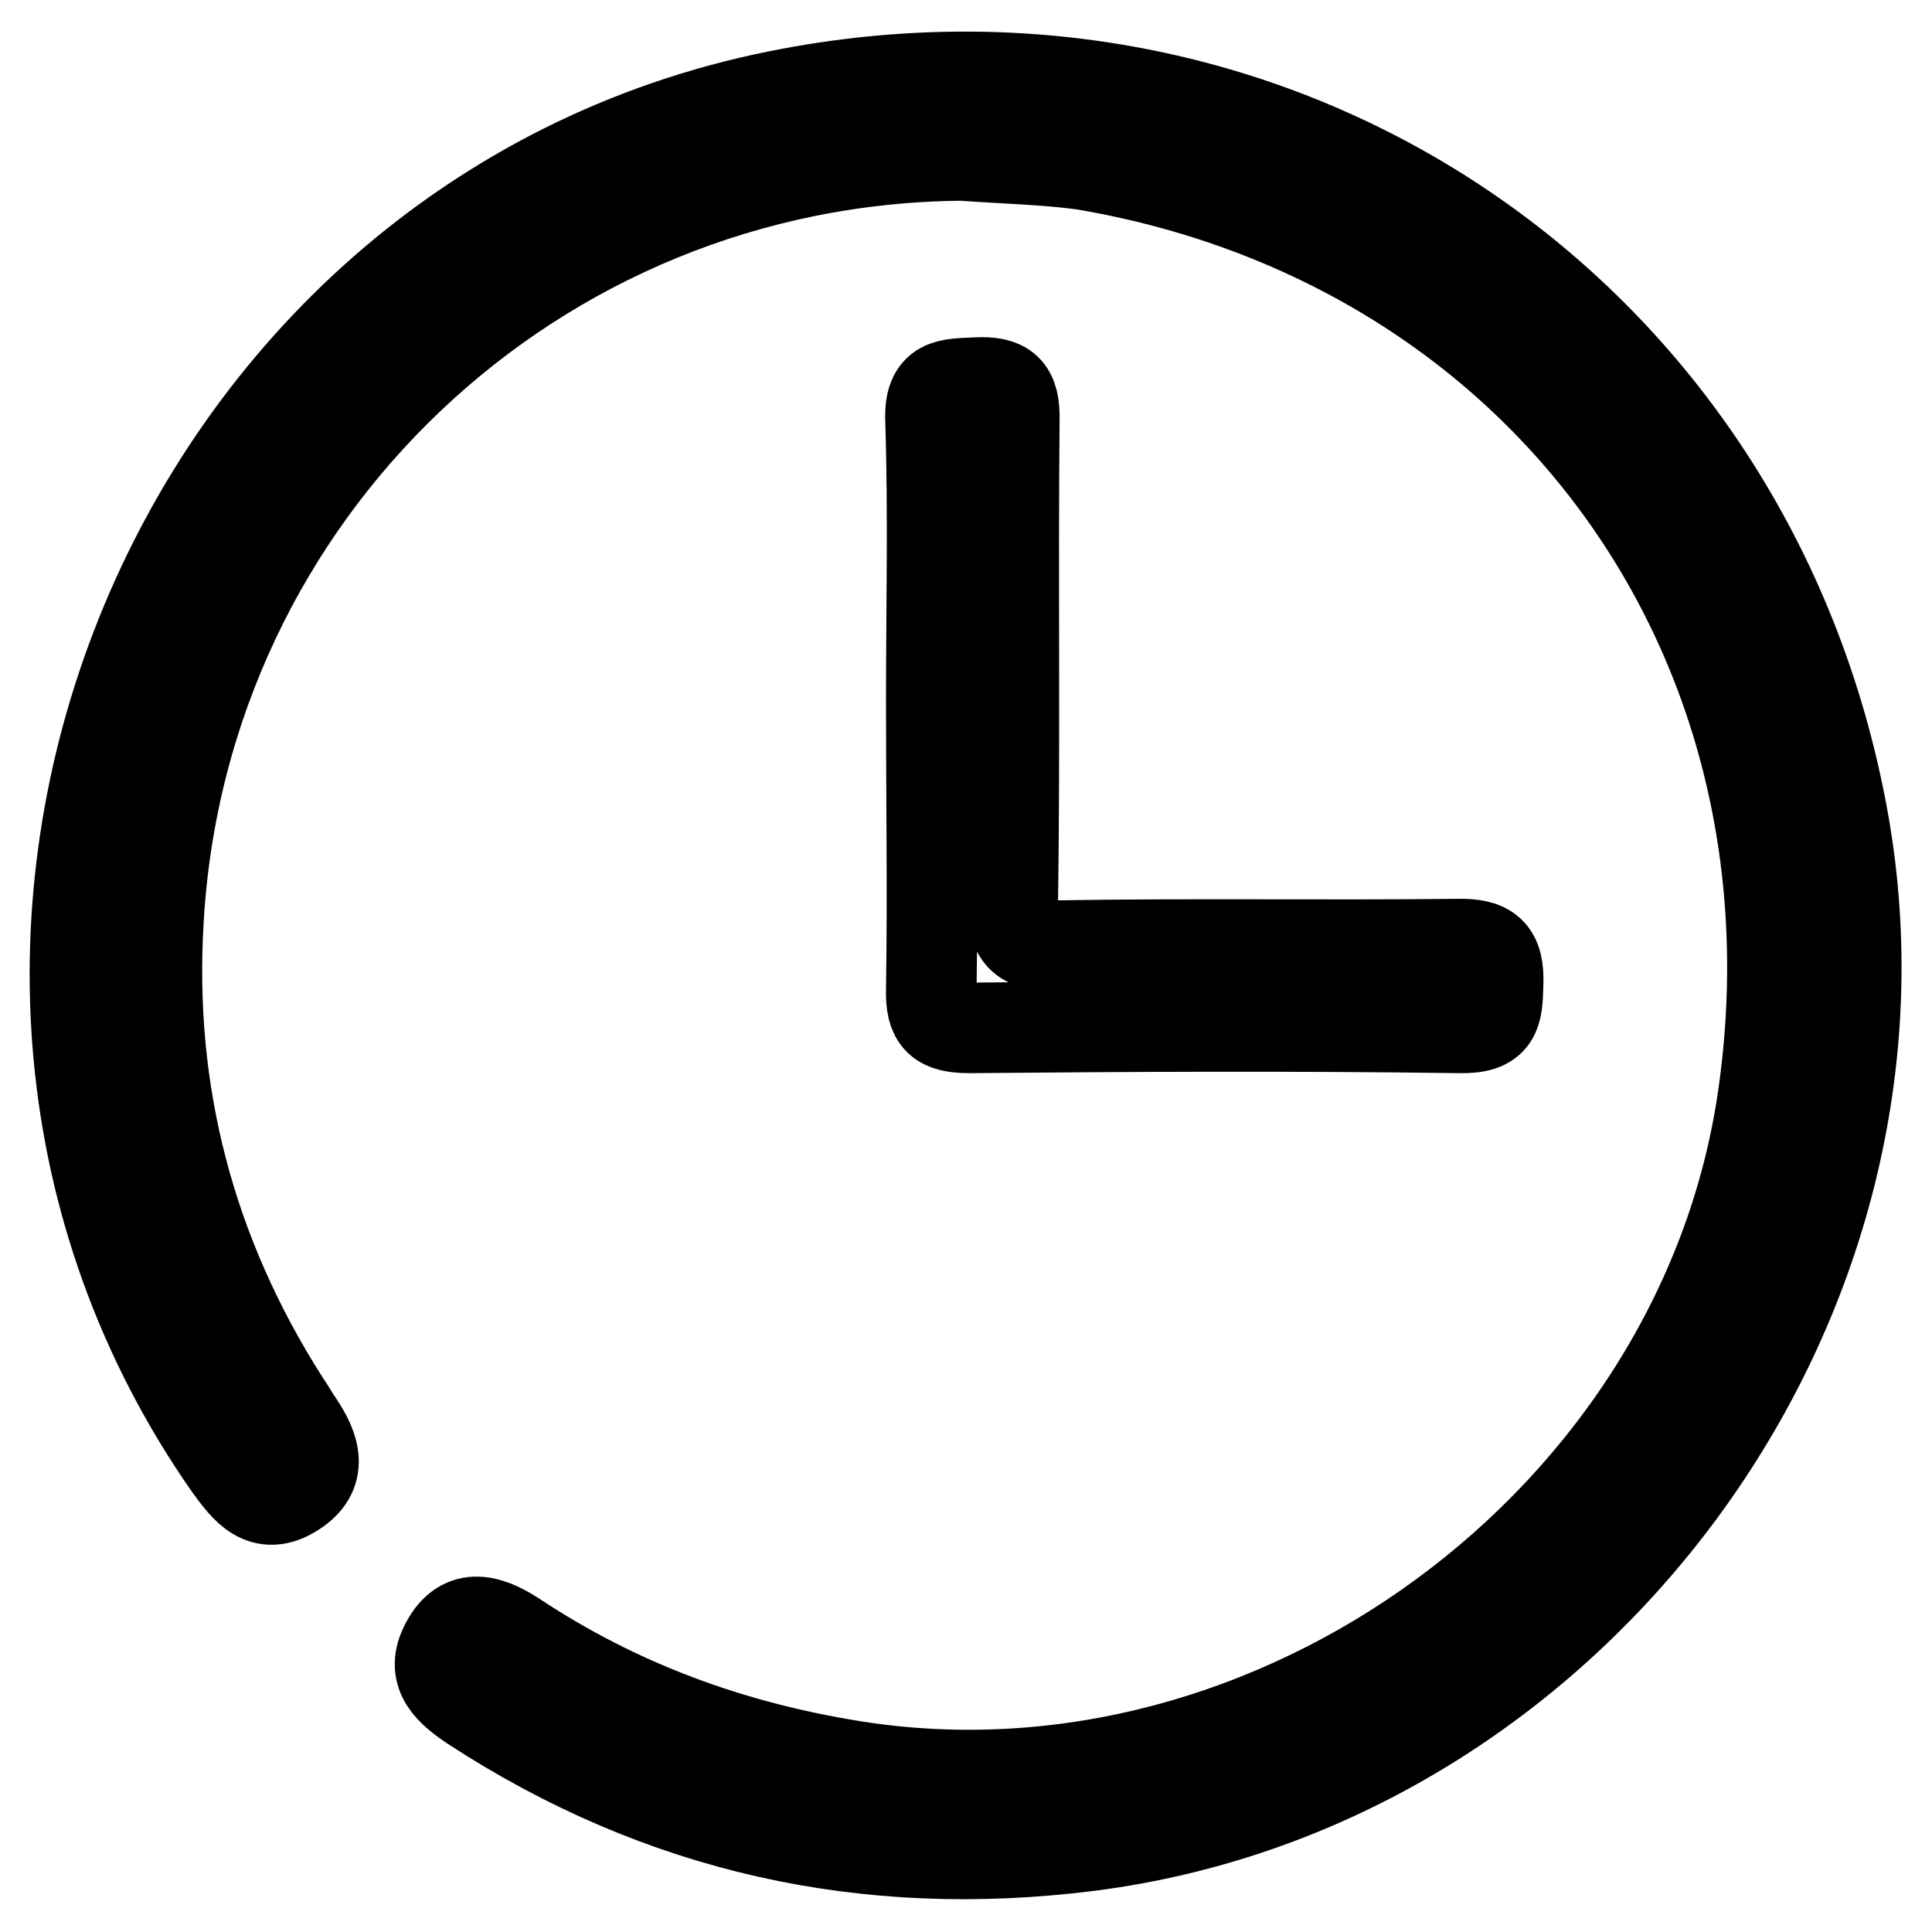
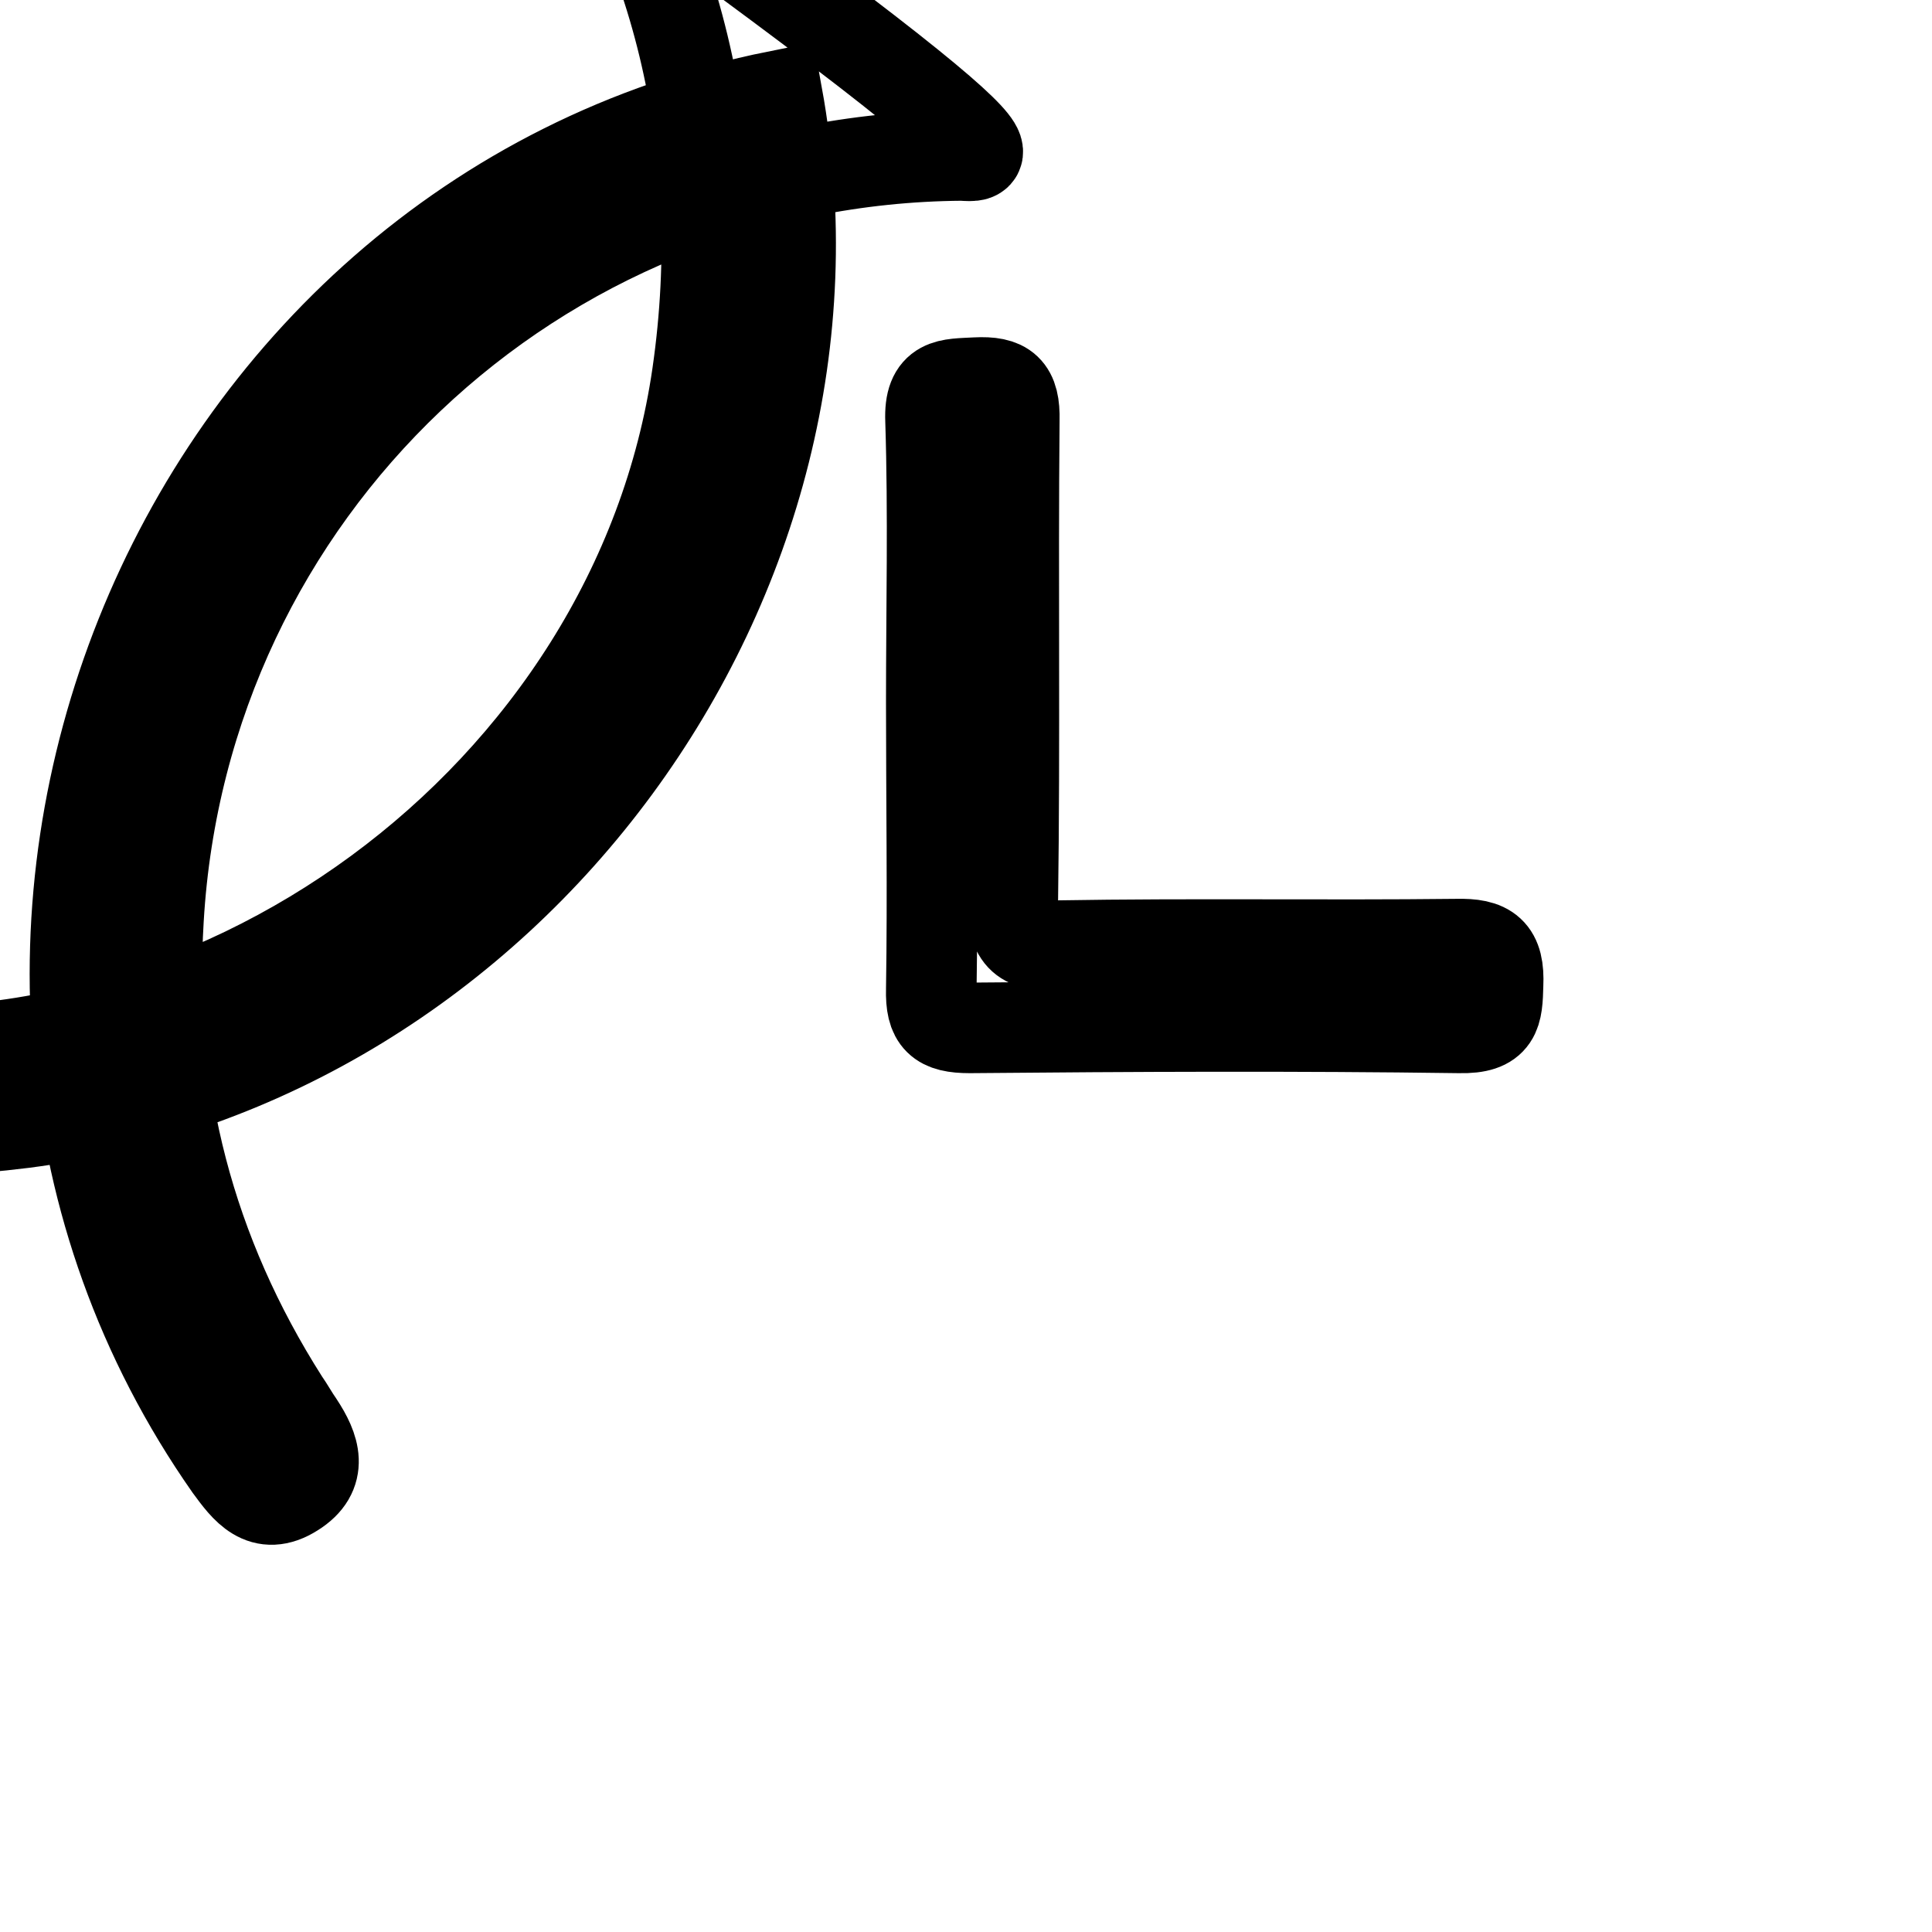
<svg xmlns="http://www.w3.org/2000/svg" version="1.1" x="0px" y="0px" viewBox="0 0 256 256" enable-background="new 0 0 256 256" xml:space="preserve">
  <g>
-     <path stroke-width="12" fill-opacity="0" stroke="#000000" d="M127.5,20.6C70.9,21,24.3,65.1,21,121.8c-1.4,23,4.2,44.3,16.6,63.8c0.7,1,1.3,2.1,2,3.1 c2.1,3.2,3.3,6.5-0.7,9c-4.1,2.6-6.3-0.4-8.5-3.4c-47.3-67.6-8.3-165.3,72.6-181.6c66.8-13.5,129,28.7,141.2,95.8 c11.6,64.1-35.4,127.9-100,136.1c-29.5,3.7-56.6-2.3-81.5-18.5c-3-2-5.6-4.2-3.8-7.9c2.2-4.6,5.6-3.7,9.2-1.4 c13.7,9.1,28.7,14.6,45,17.2c55.9,8.9,112.4-32.6,120.5-88.6c8.8-60.9-29.5-113.4-90.1-123.6C138.2,21.1,132.8,21,127.5,20.6 L127.5,20.6z M123.4,93.1c0-12.5,0.3-24.9-0.1-37.4c-0.2-5.1,2.4-4.8,6-5c3.9-0.2,5.2,0.9,5.1,5c-0.2,21.2,0.1,42.5-0.2,63.7 c-0.1,5,1.5,6,6.1,5.9c17.6-0.3,35.1,0,52.7-0.2c4.2-0.1,5.7,1,5.5,5.4c-0.1,3.8-0.2,5.8-5.1,5.7c-21.6-0.3-43.3-0.2-64.9,0 c-4,0-5.2-1.1-5.1-5.1C123.6,118.4,123.4,105.8,123.4,93.1L123.4,93.1z" />
+     <path stroke-width="12" fill-opacity="0" stroke="#000000" d="M127.5,20.6C70.9,21,24.3,65.1,21,121.8c-1.4,23,4.2,44.3,16.6,63.8c0.7,1,1.3,2.1,2,3.1 c2.1,3.2,3.3,6.5-0.7,9c-4.1,2.6-6.3-0.4-8.5-3.4c-47.3-67.6-8.3-165.3,72.6-181.6c11.6,64.1-35.4,127.9-100,136.1c-29.5,3.7-56.6-2.3-81.5-18.5c-3-2-5.6-4.2-3.8-7.9c2.2-4.6,5.6-3.7,9.2-1.4 c13.7,9.1,28.7,14.6,45,17.2c55.9,8.9,112.4-32.6,120.5-88.6c8.8-60.9-29.5-113.4-90.1-123.6C138.2,21.1,132.8,21,127.5,20.6 L127.5,20.6z M123.4,93.1c0-12.5,0.3-24.9-0.1-37.4c-0.2-5.1,2.4-4.8,6-5c3.9-0.2,5.2,0.9,5.1,5c-0.2,21.2,0.1,42.5-0.2,63.7 c-0.1,5,1.5,6,6.1,5.9c17.6-0.3,35.1,0,52.7-0.2c4.2-0.1,5.7,1,5.5,5.4c-0.1,3.8-0.2,5.8-5.1,5.7c-21.6-0.3-43.3-0.2-64.9,0 c-4,0-5.2-1.1-5.1-5.1C123.6,118.4,123.4,105.8,123.4,93.1L123.4,93.1z" />
  </g>
</svg>